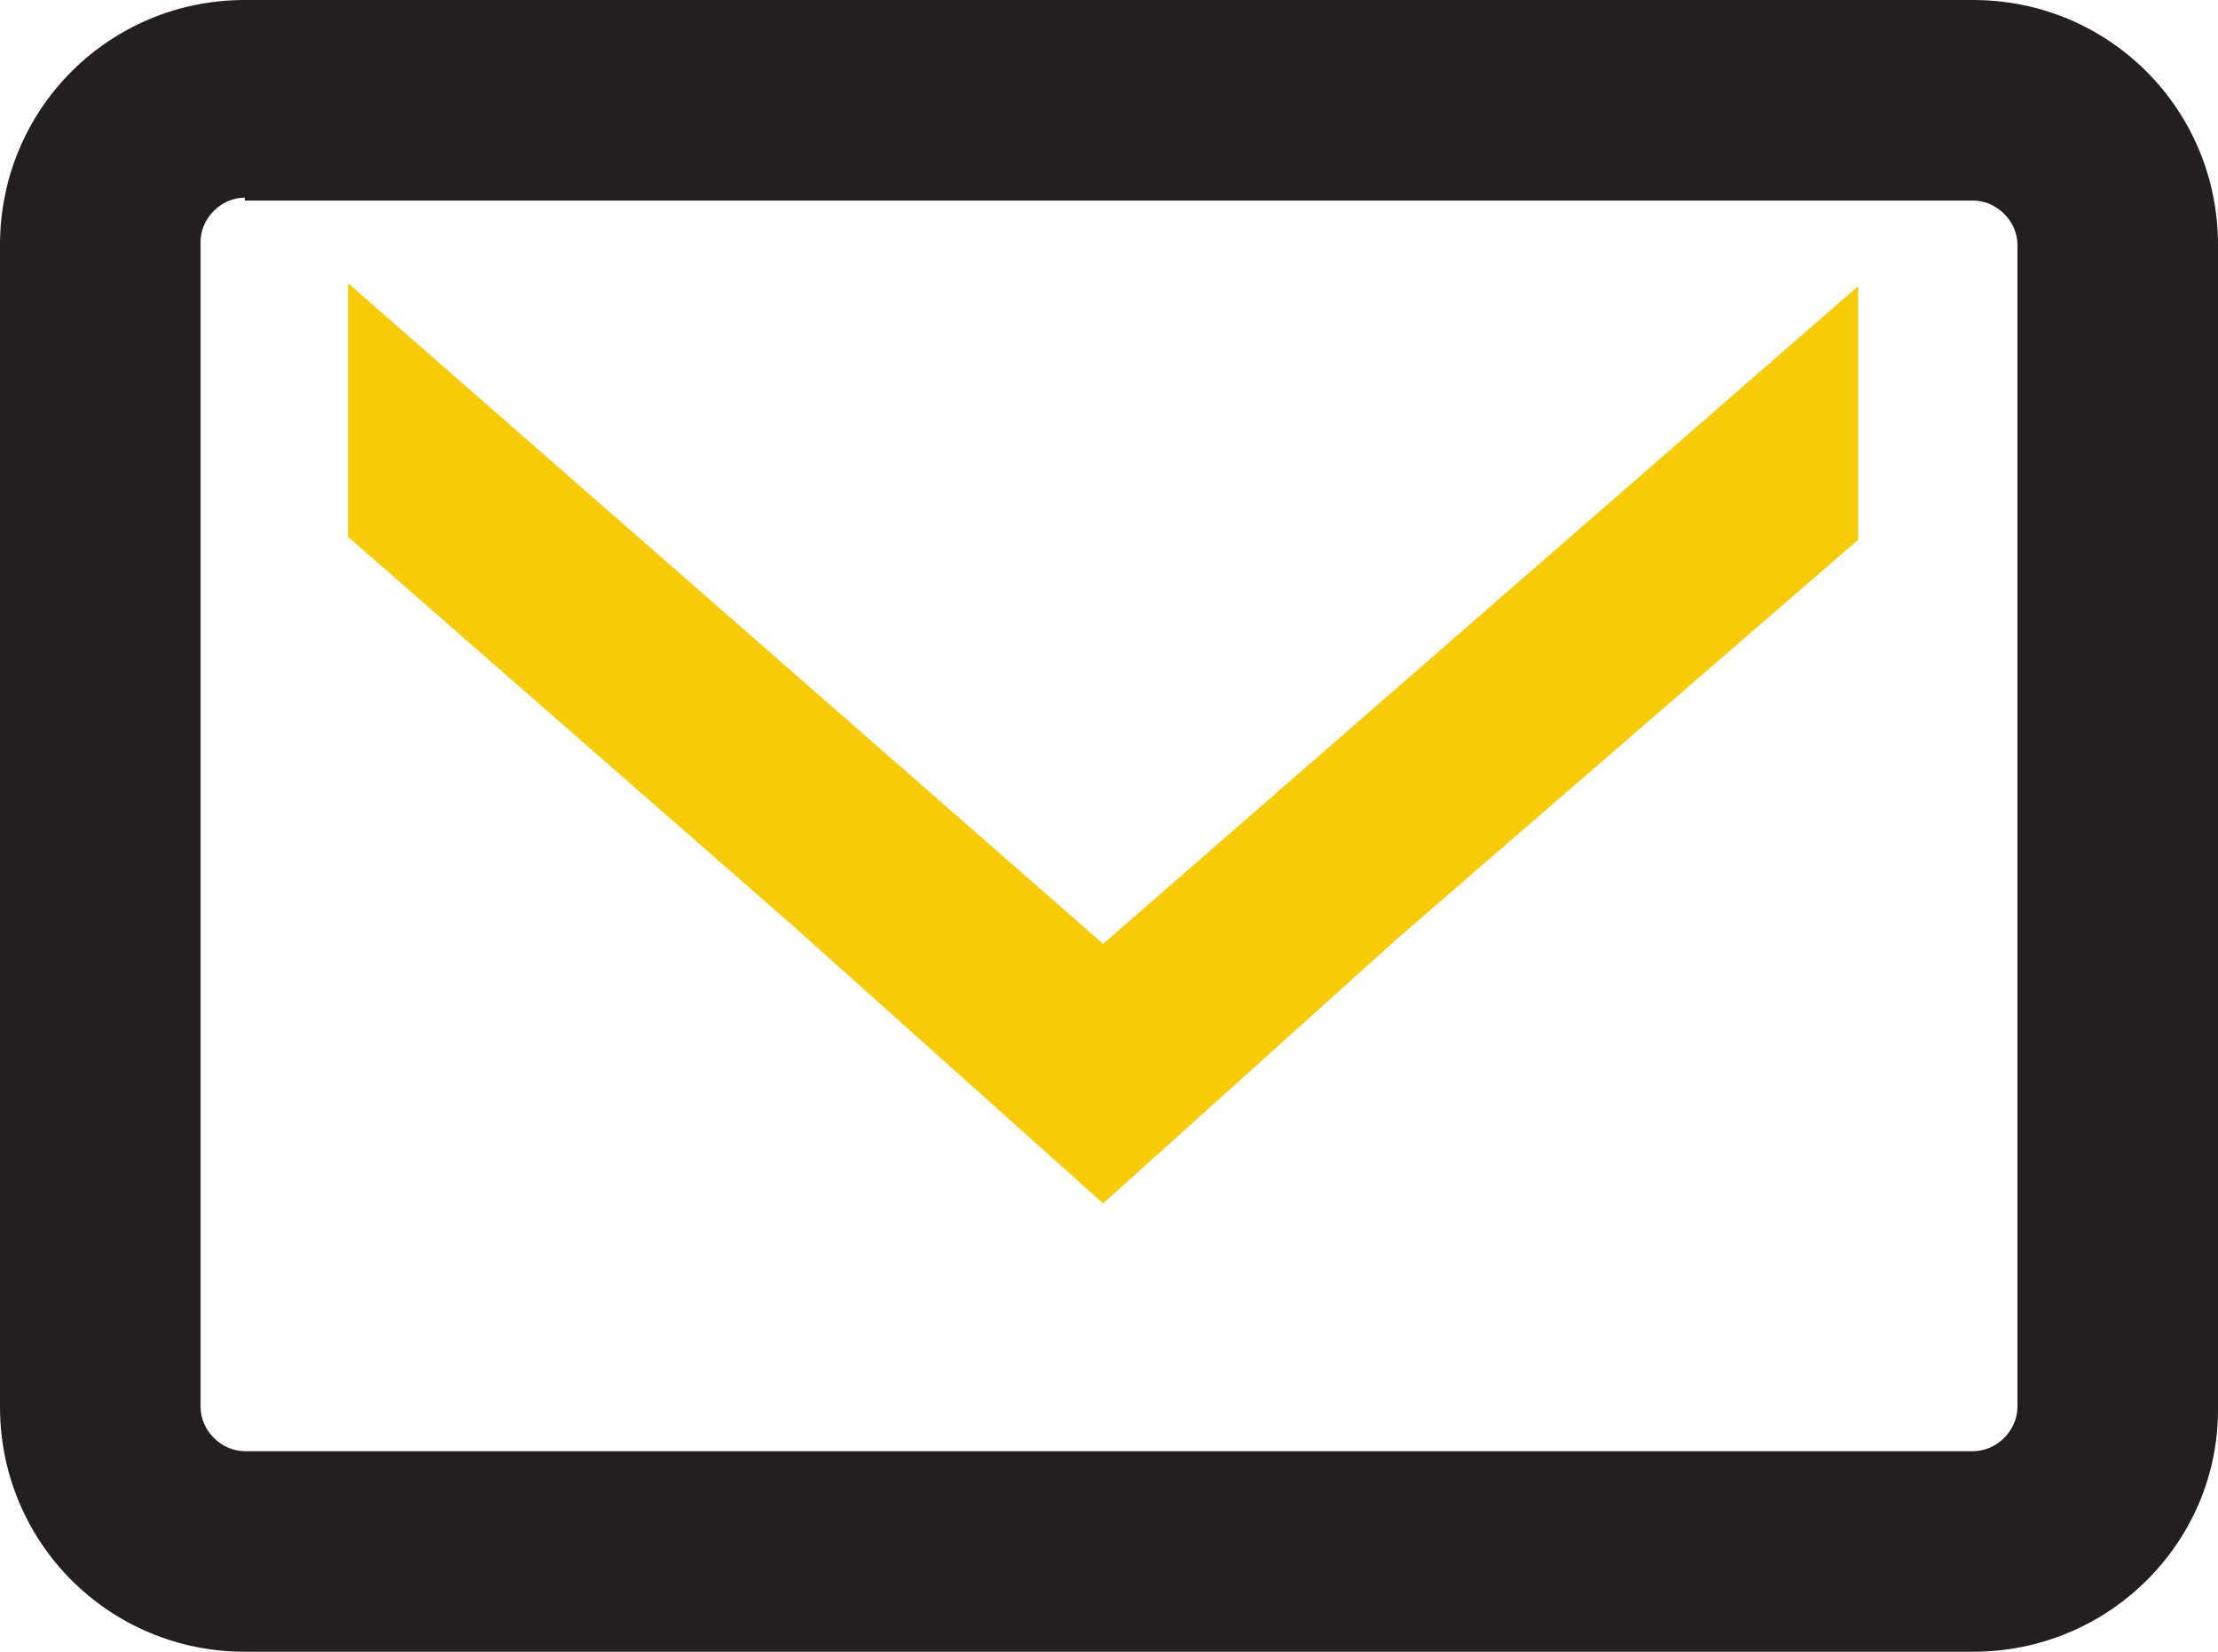
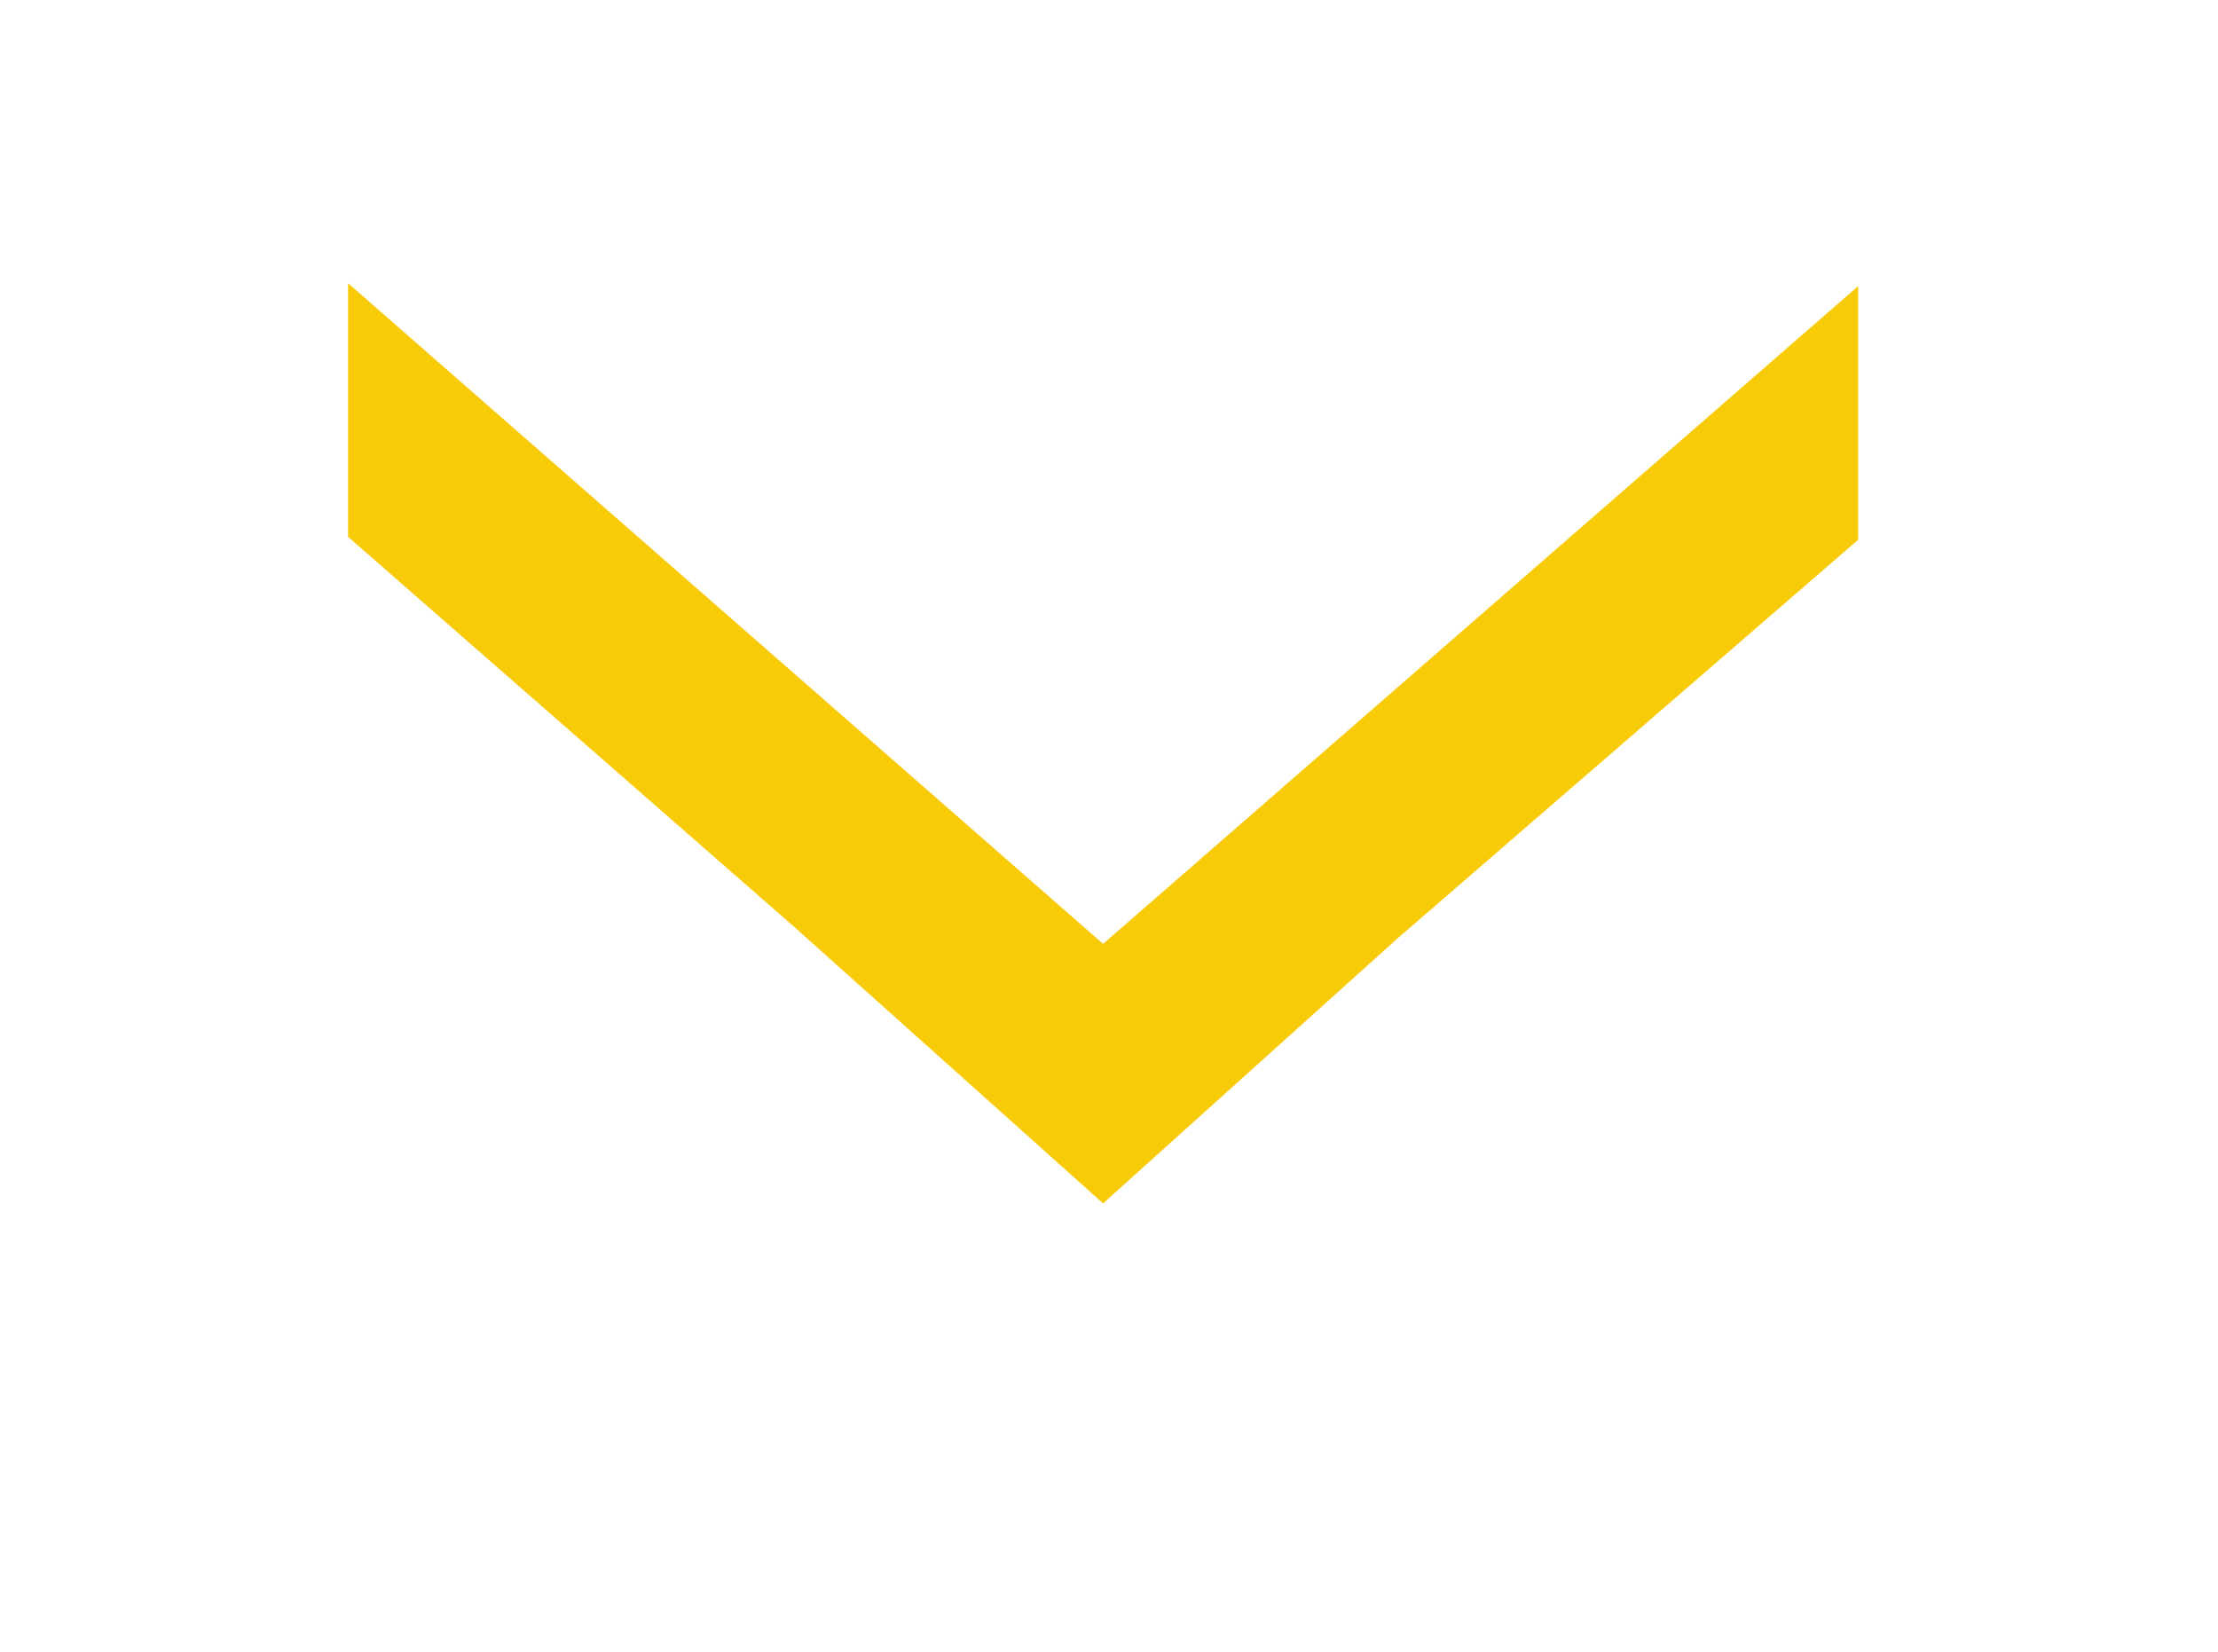
<svg xmlns="http://www.w3.org/2000/svg" id="Layer_1" x="0px" y="0px" viewBox="0 0 75.2 56" style="enable-background:new 0 0 75.2 56;" xml:space="preserve">
  <style type="text/css"> .st0{fill:#231F20;} .st1{fill:#F8CB08;} </style>
-   <path class="st0" d="M66.9,56H8.3C3.7,56,0,52.3,0,47.7V8.3C0,3.7,3.7,0,8.3,0h58.6c4.6,0,8.3,3.7,8.3,8.3v39.5 C75.2,52.3,71.5,56,66.9,56z M8.3,6.7c-0.8,0-1.5,0.7-1.5,1.5v39.5c0,0.8,0.7,1.5,1.5,1.5h58.6c0.8,0,1.5-0.7,1.5-1.5V8.3 c0-0.8-0.7-1.5-1.5-1.5H8.3z" />
  <polygon class="st1" points="63,9.7 37.4,32 11.8,9.6 11.8,9.6 11.8,18.2 26.9,31.4 37.4,40.8 47.4,31.8 63,18.3 " />
</svg>